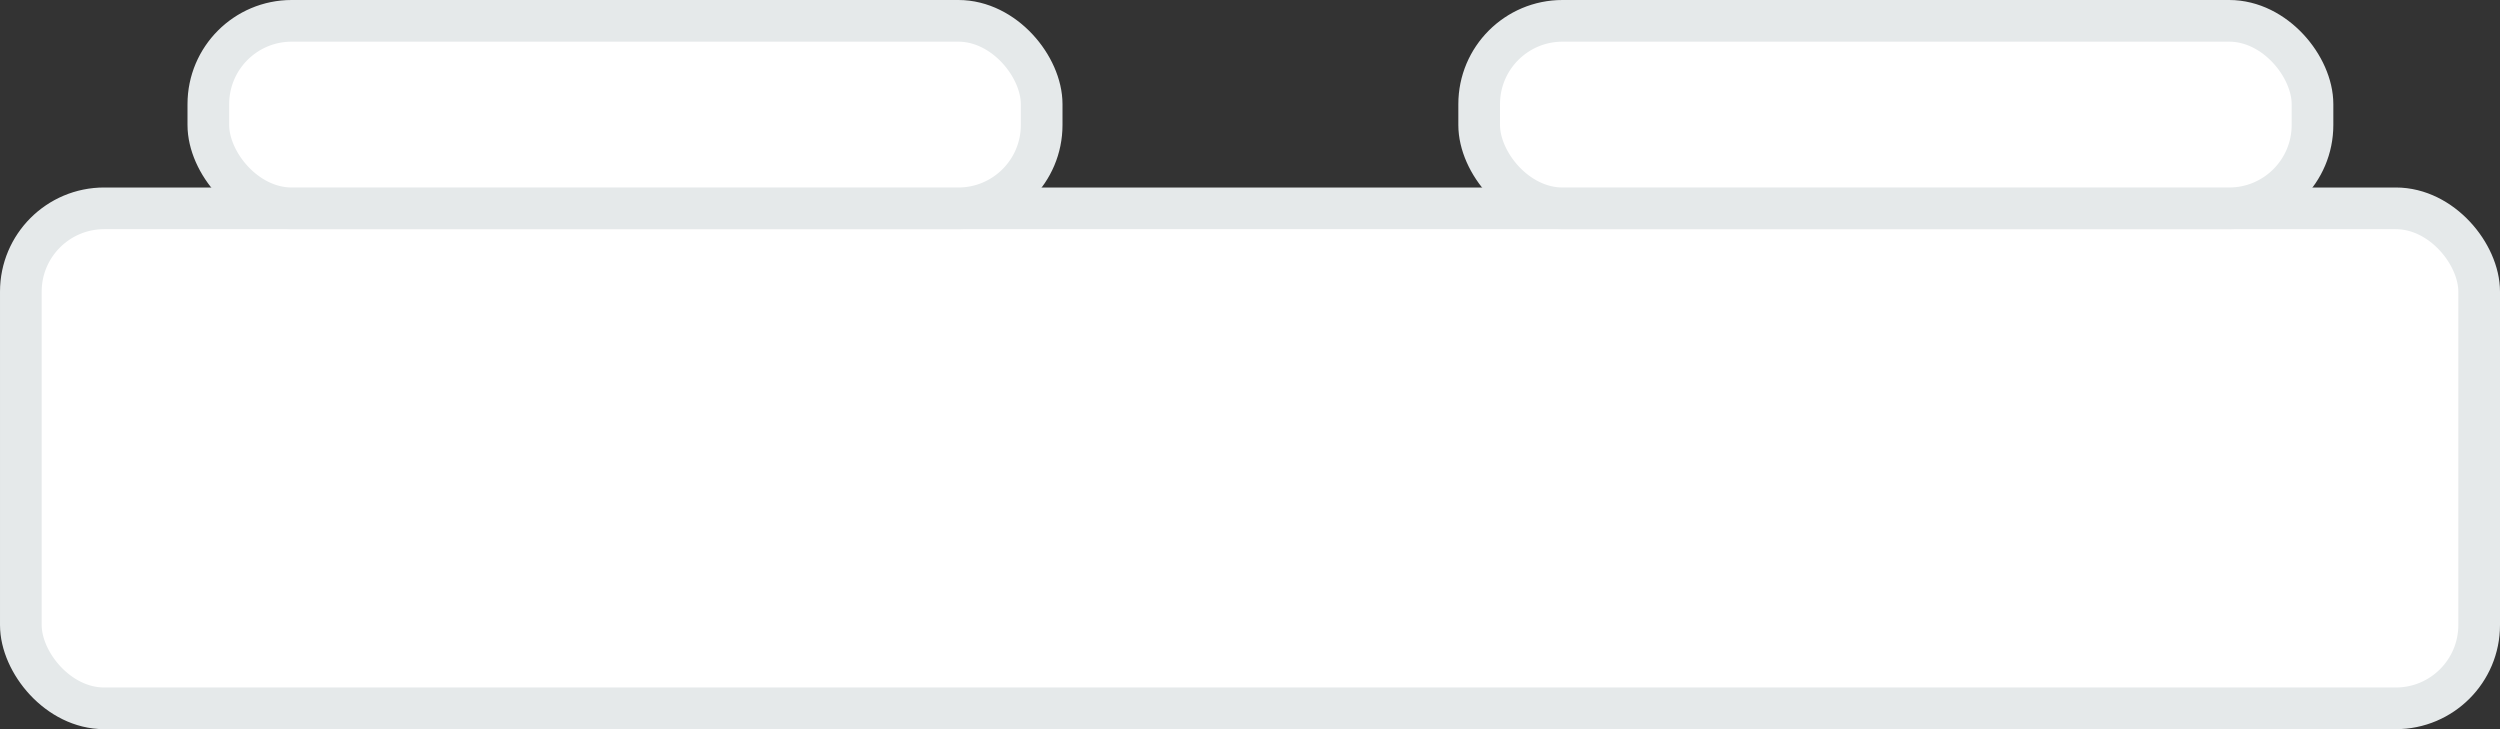
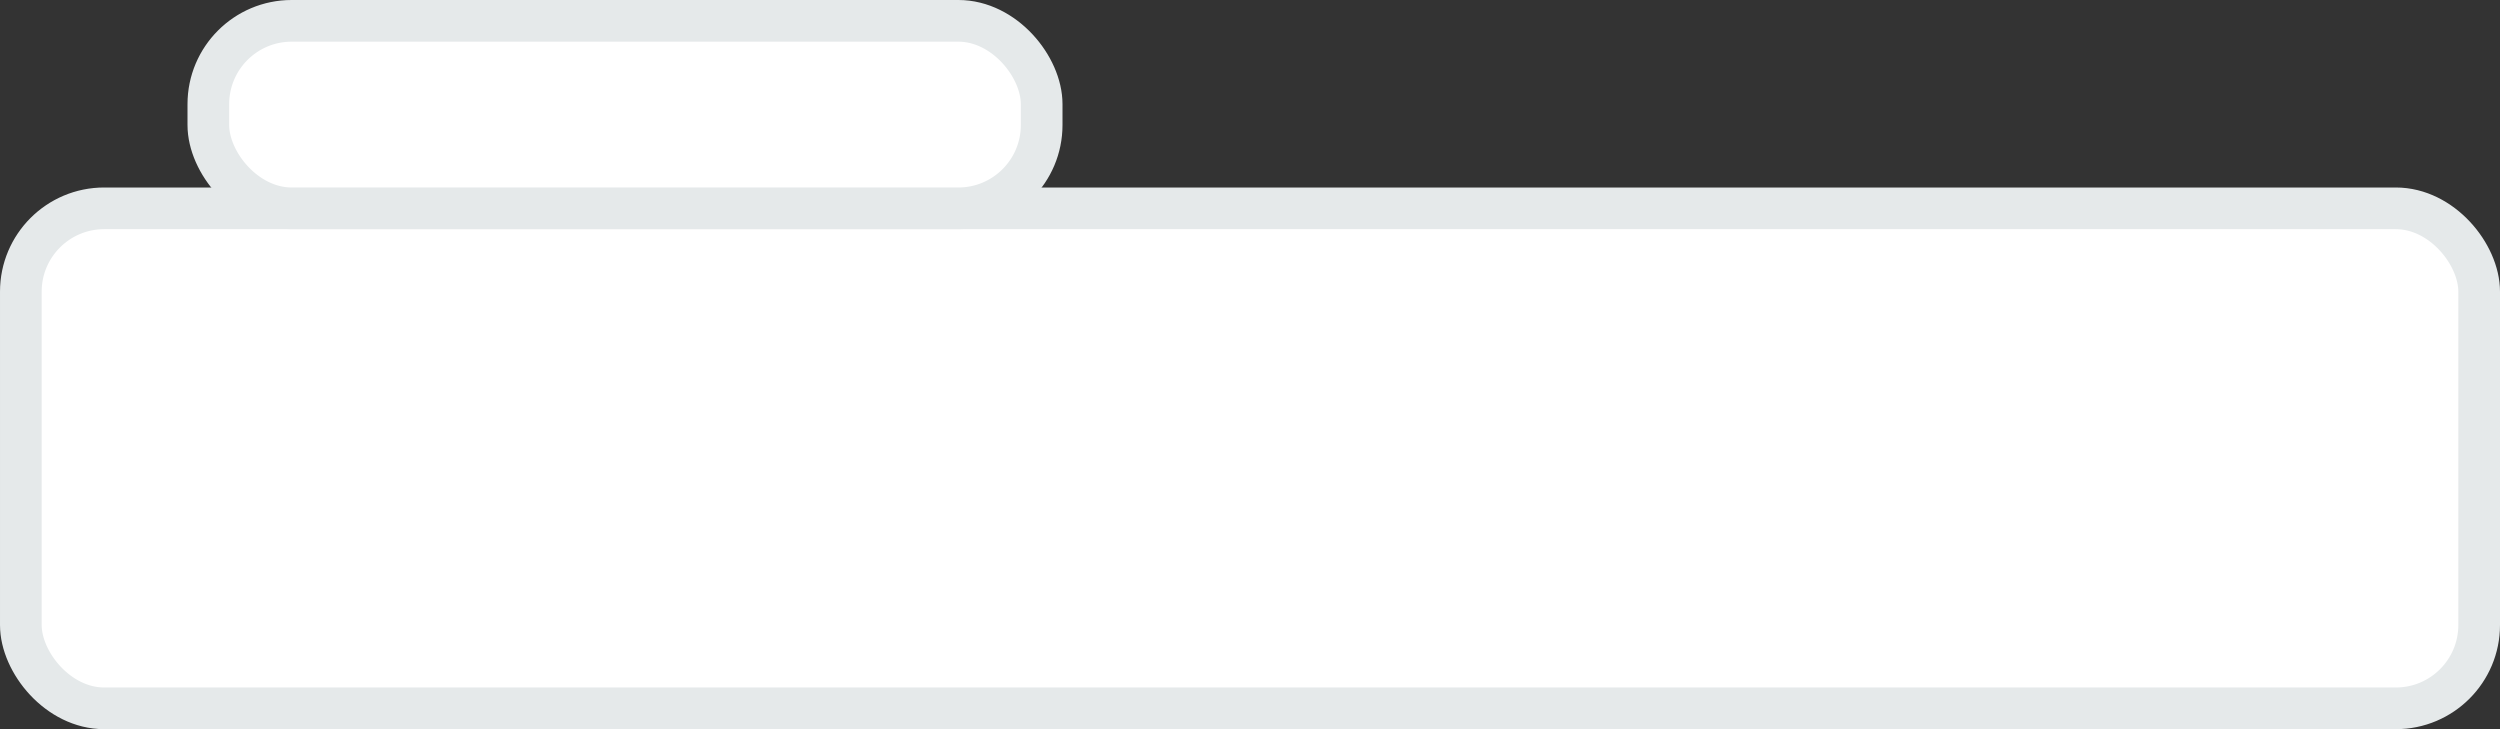
<svg xmlns="http://www.w3.org/2000/svg" width="120" height="35" viewBox="0 0 120 35" fill="none">
  <rect x="0" y="0" width="120" height="35" fill="#333333" stroke="none" />
  <rect x="1" y="10" width="118" height="24" rx="4" fill="white" stroke="#E5E9EA" stroke-width="2" />
  <rect x="10" y="1" width="40" height="9" rx="4" fill="white" stroke="#E5E9EA" stroke-width="2" />
-   <rect x="71" y="1" width="40" height="9" rx="4" fill="white" stroke="#E5E9EA" stroke-width="2" />
</svg>